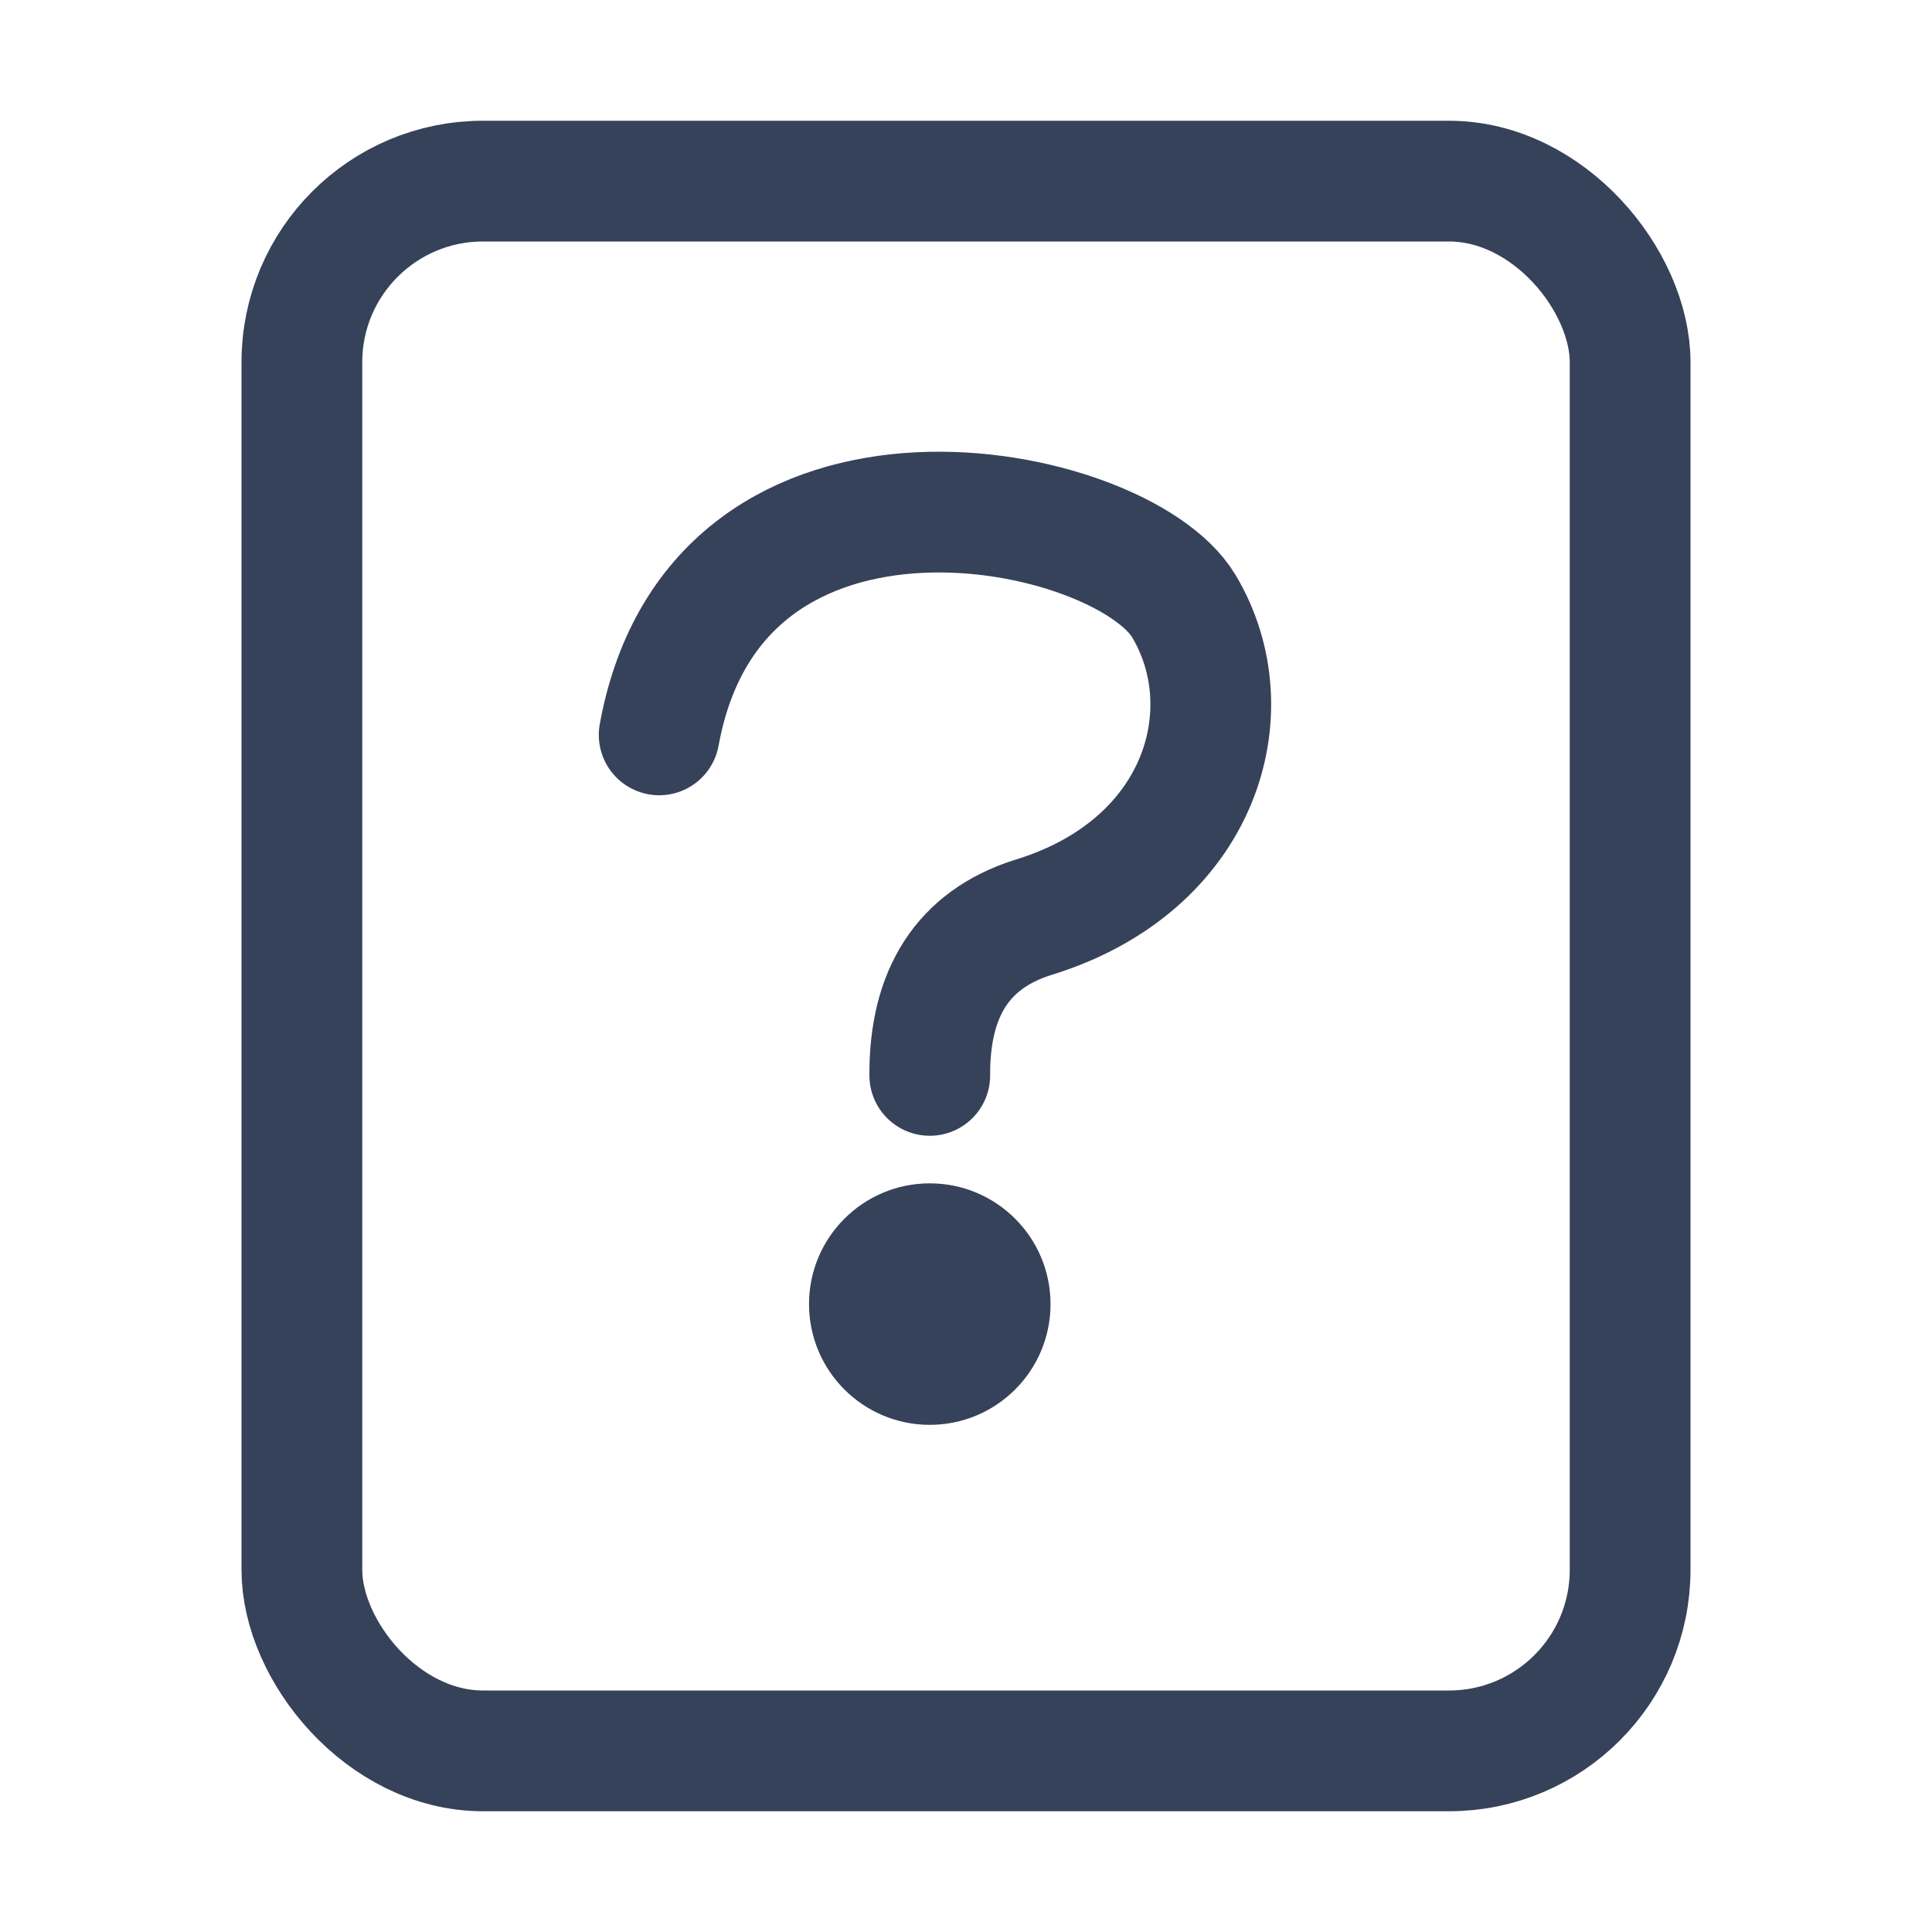
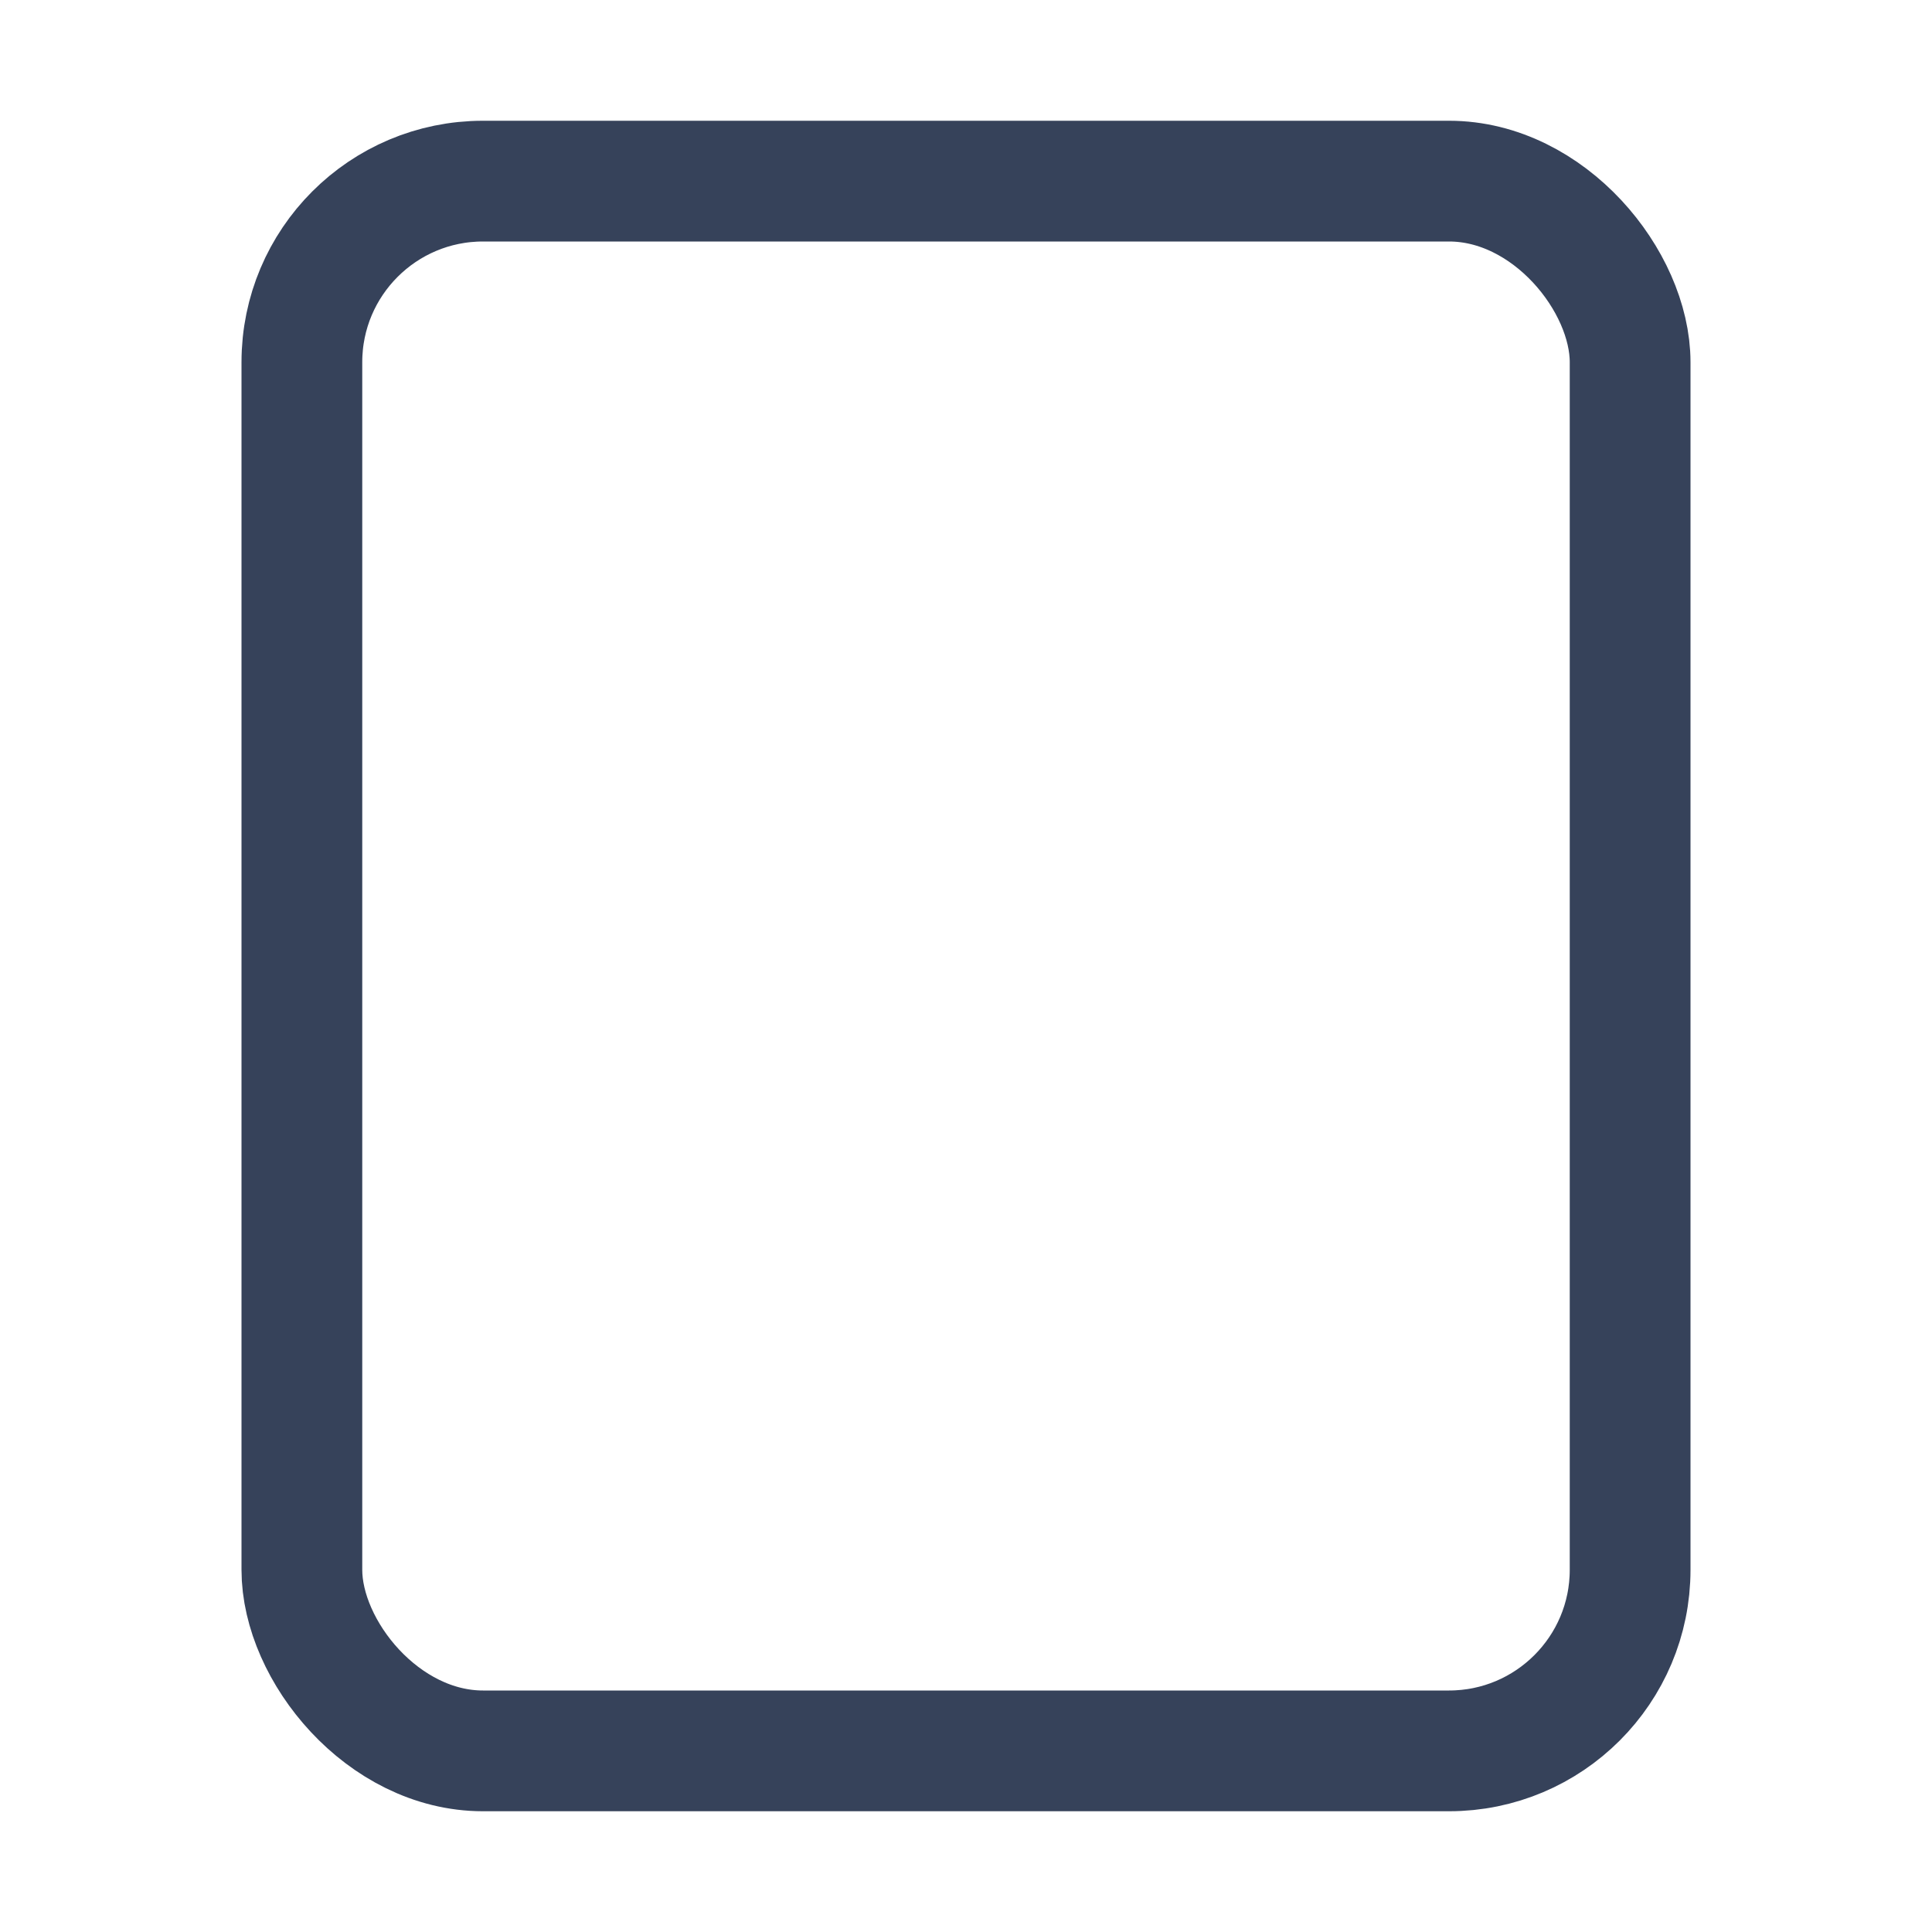
<svg xmlns="http://www.w3.org/2000/svg" width="16px" height="16px" viewBox="0 0 16 16" version="1.1">
  <title>切片</title>
  <g id="设备管理" stroke="none" stroke-width="1" fill="none" fill-rule="evenodd">
    <g id="设备管理中心页--Dashboard-3.0版" transform="translate(-808, -1725)">
      <g id="02数据录入/04下拉菜单//图标+文字_无快捷键" transform="translate(800, 1687)">
        <g id="02数据录入/04下拉菜单/单行/无快捷键" transform="translate(2, 32)">
          <g id="图标/占位/16px" transform="translate(6, 6)">
            <rect id="矩形" stroke="#36425A" x="2.5" y="1.5" width="11" height="13" rx="1.5" />
-             <path d="M5.459,6.086 C5.937,3.463 9.283,4.155 9.803,5.018 C10.322,5.882 9.954,7.174 8.548,7.6 C7.978,7.783 7.696,8.219 7.7,8.906" id="路径-31" stroke="#36425A" stroke-linecap="round" />
-             <circle id="椭圆形" fill="#36425A" cx="7.7" cy="10.8" r="1" />
          </g>
        </g>
      </g>
    </g>
  </g>
</svg>